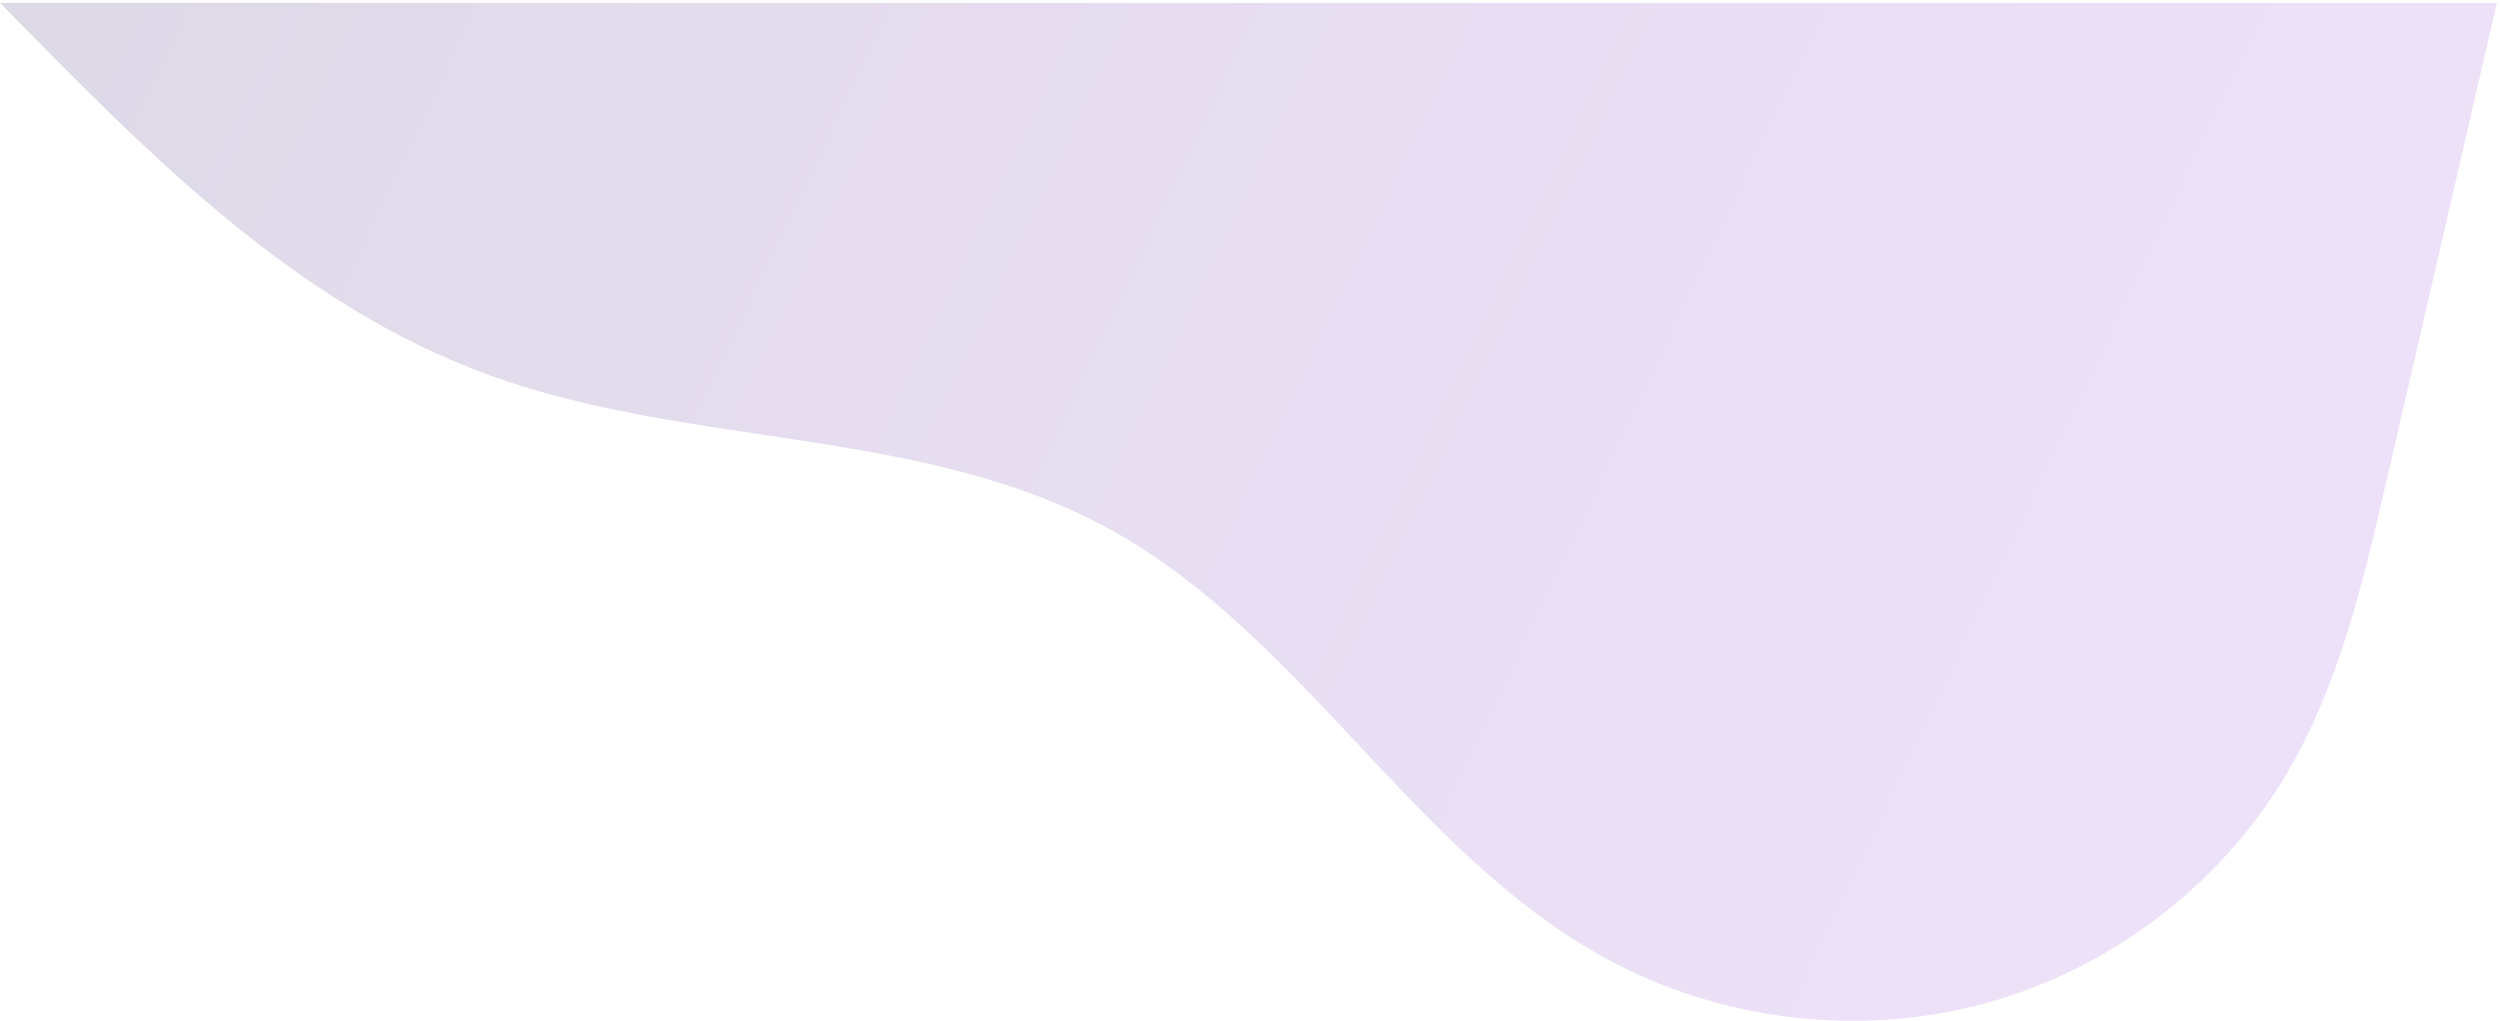
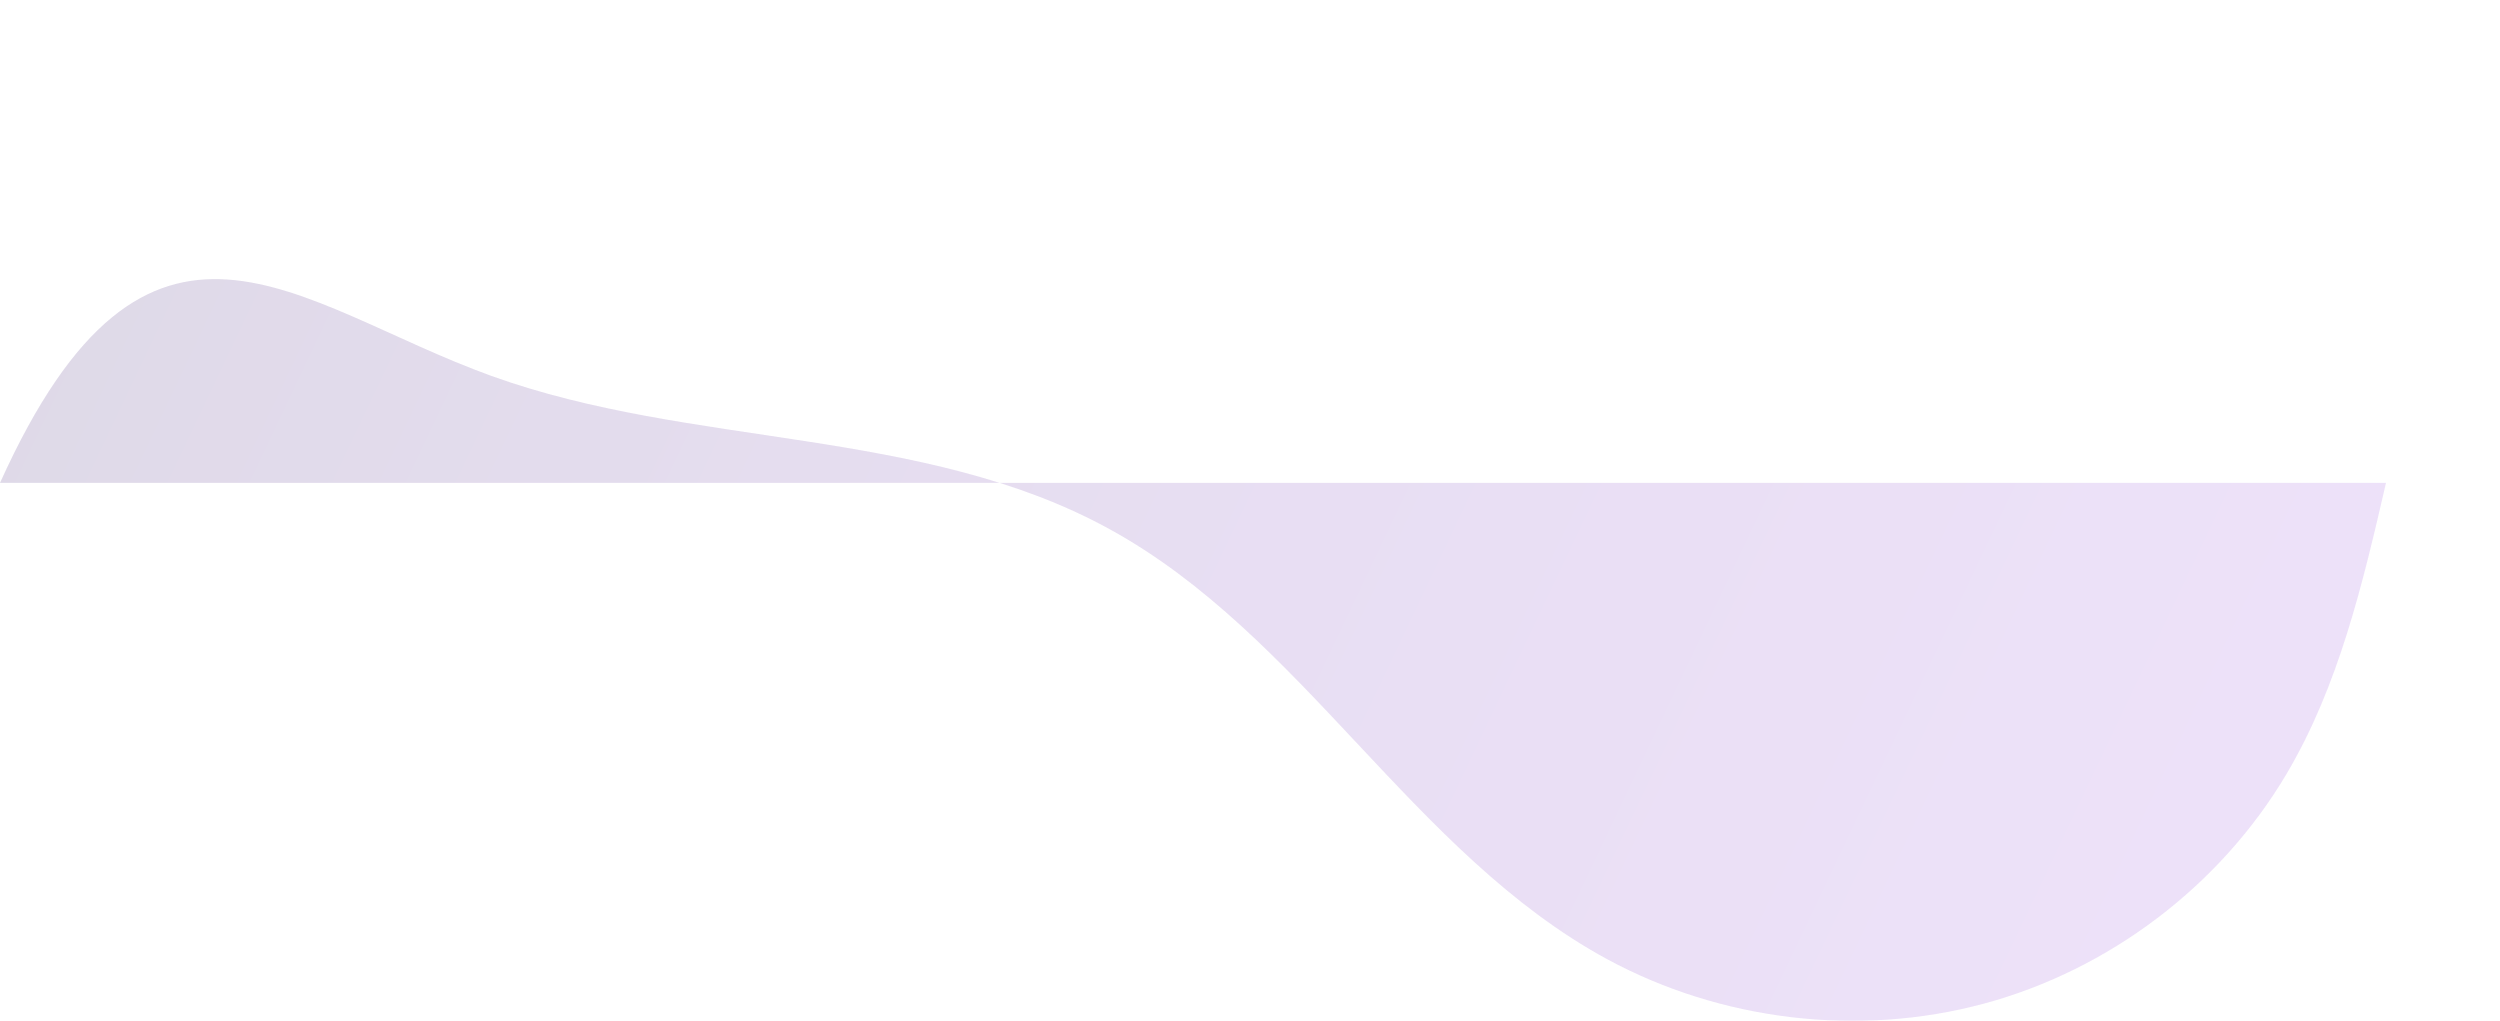
<svg xmlns="http://www.w3.org/2000/svg" width="622" height="254" viewBox="0 0 622 254" fill="none">
  <g opacity="0.56">
    <g opacity="0.56">
-       <path opacity="0.56" d="M122.268 93.532C172.141 111.523 229.419 106.126 275.91 131.569C324.028 157.87 351.597 212.441 399.8 238.612C428.14 253.99 462.43 258.102 493.595 249.707C524.717 241.311 552.329 220.451 568.81 192.694C581.91 170.634 587.86 145.148 593.64 120.132C602.844 80.339 612.048 40.546 621.209 0.71H0.005C36.907 38.362 73.423 75.885 122.268 93.532Z" fill="url(#paint0_linear)" />
+       <path opacity="0.56" d="M122.268 93.532C172.141 111.523 229.419 106.126 275.91 131.569C324.028 157.87 351.597 212.441 399.8 238.612C428.14 253.99 462.43 258.102 493.595 249.707C524.717 241.311 552.329 220.451 568.81 192.694C581.91 170.634 587.86 145.148 593.64 120.132H0.005C36.907 38.362 73.423 75.885 122.268 93.532Z" fill="url(#paint0_linear)" />
    </g>
  </g>
  <defs>
    <linearGradient id="paint0_linear" x1="-155.92" y1="-196.995" x2="1078.64" y2="389.076" gradientUnits="userSpaceOnUse">
      <stop stop-color="#0E0B38" />
      <stop offset="0.142" stop-color="#3A236C" />
      <stop offset="0.286" stop-color="#603798" />
      <stop offset="0.431" stop-color="#7F48BD" />
      <stop offset="0.576" stop-color="#9855DA" />
      <stop offset="0.719" stop-color="#A95FEF" />
      <stop offset="0.861" stop-color="#B464FB" />
      <stop offset="1" stop-color="#B766FF" />
    </linearGradient>
  </defs>
</svg>